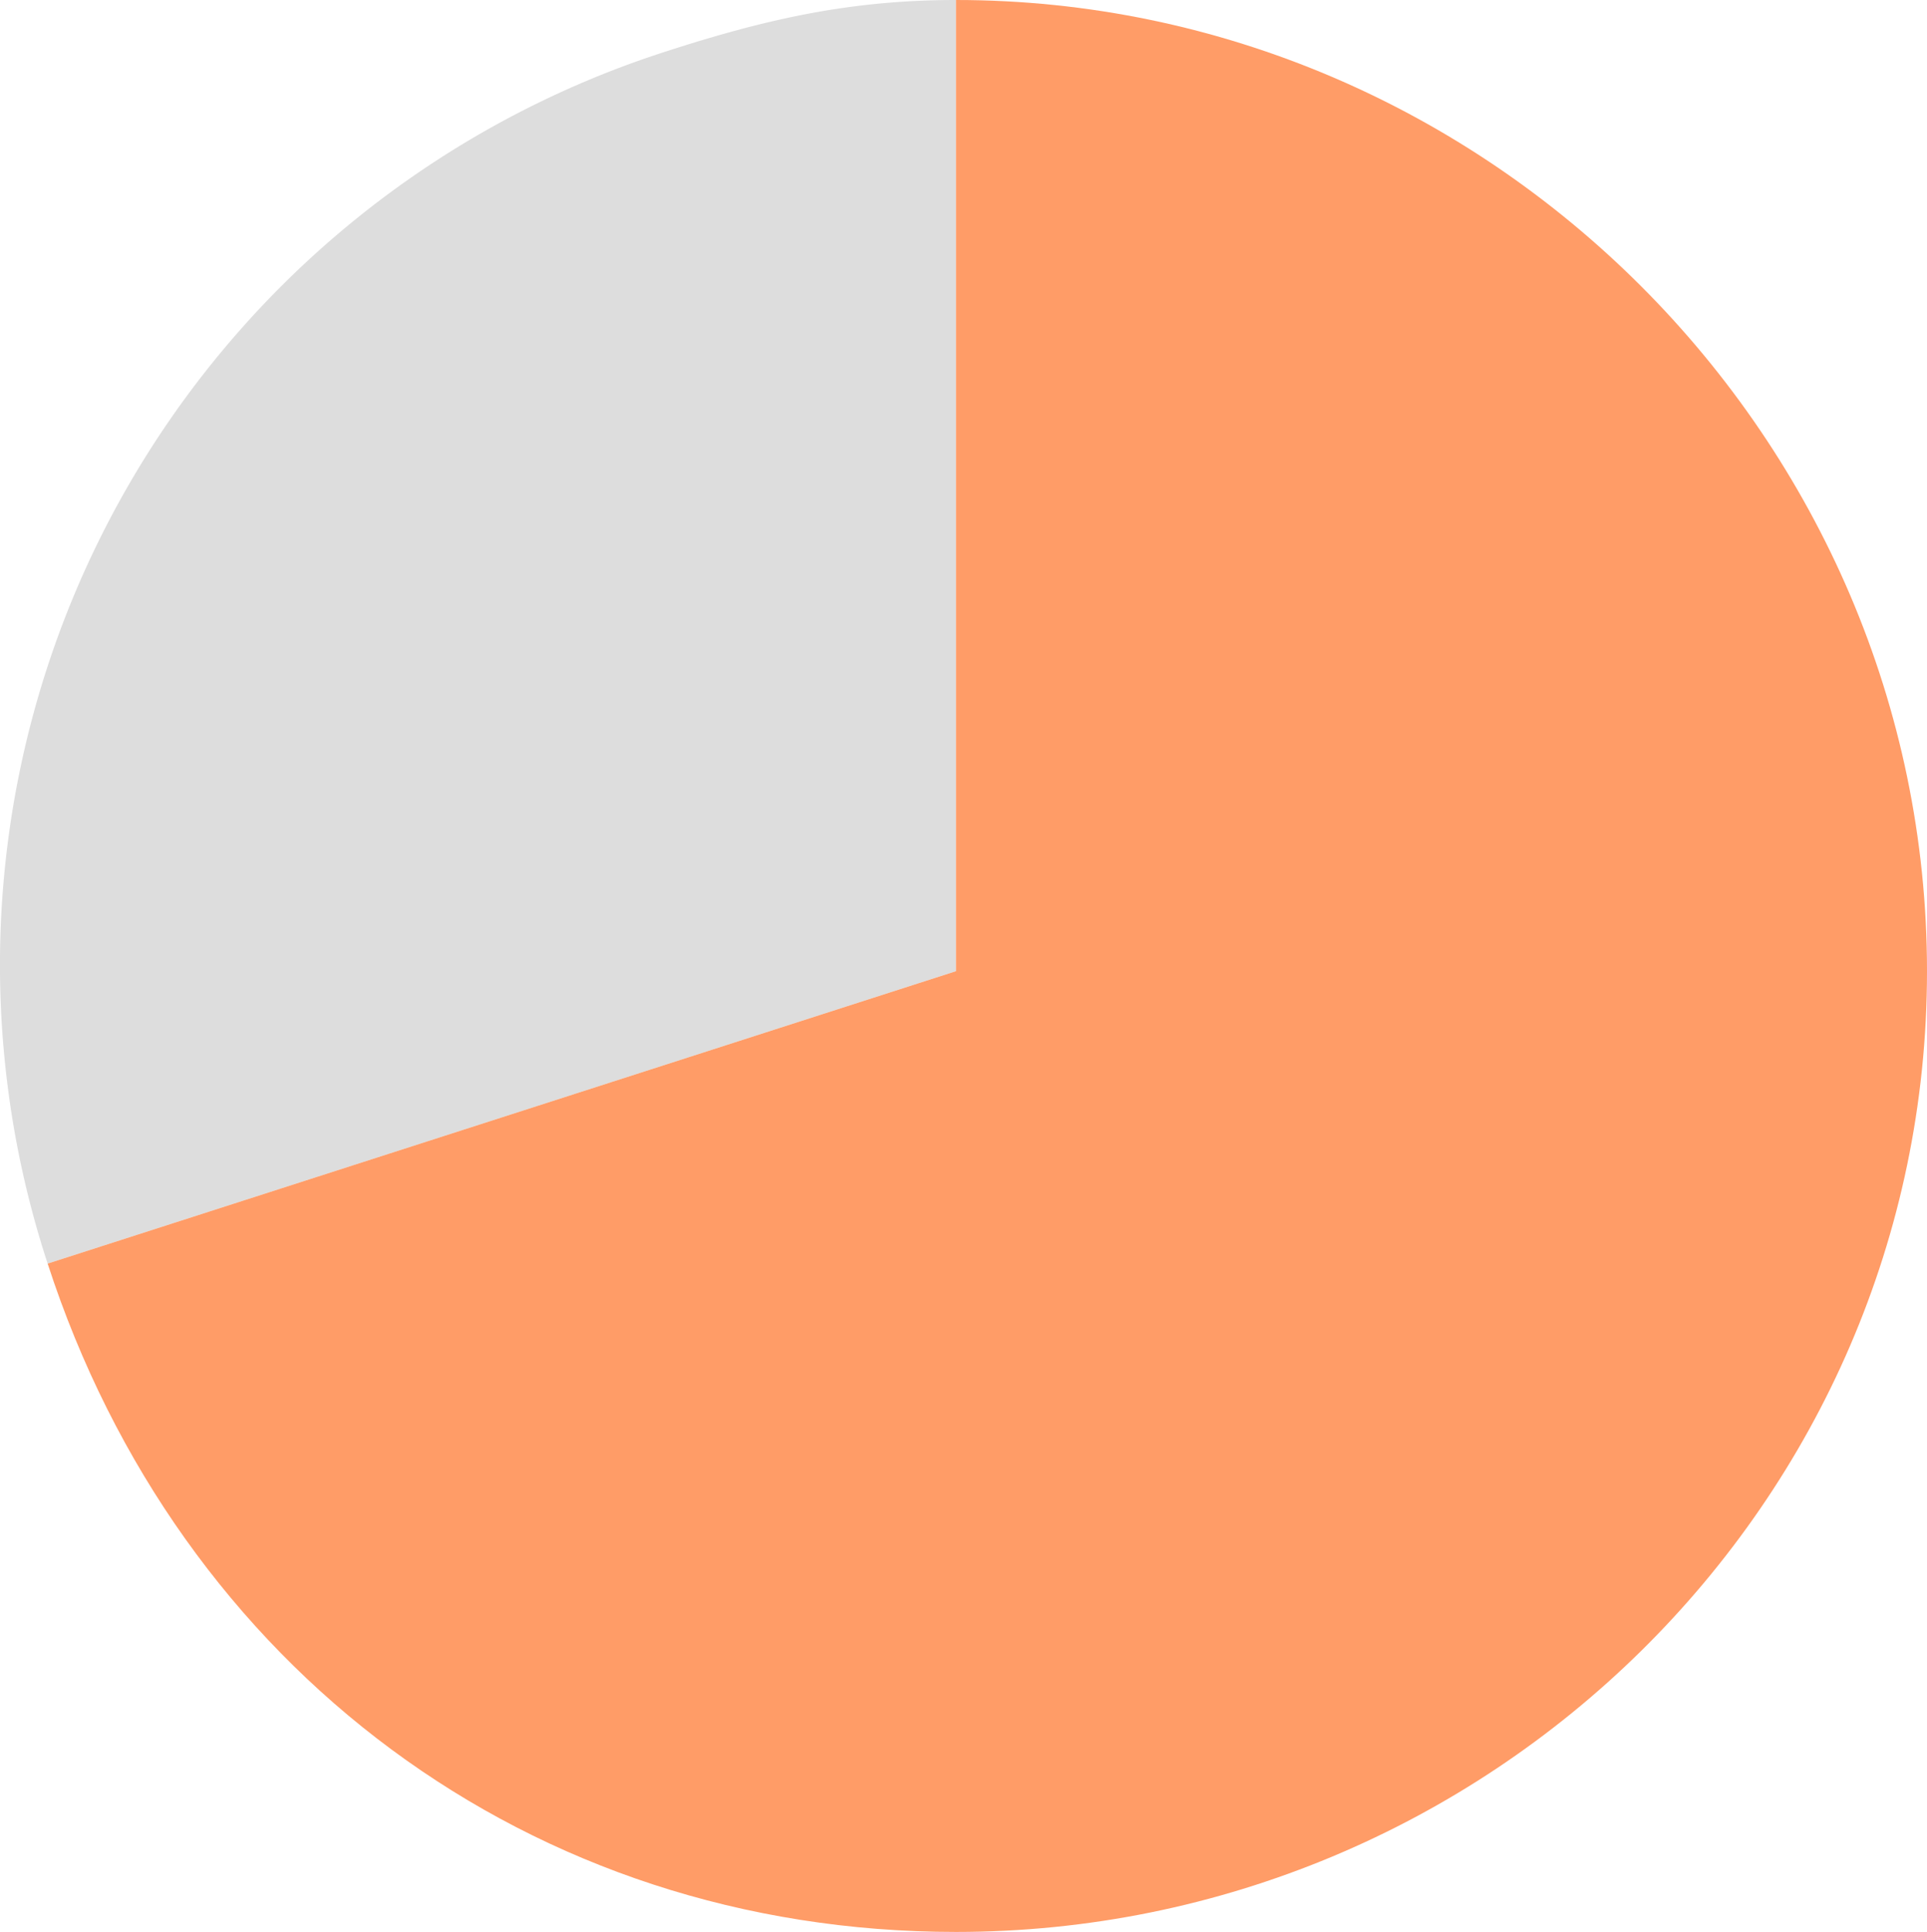
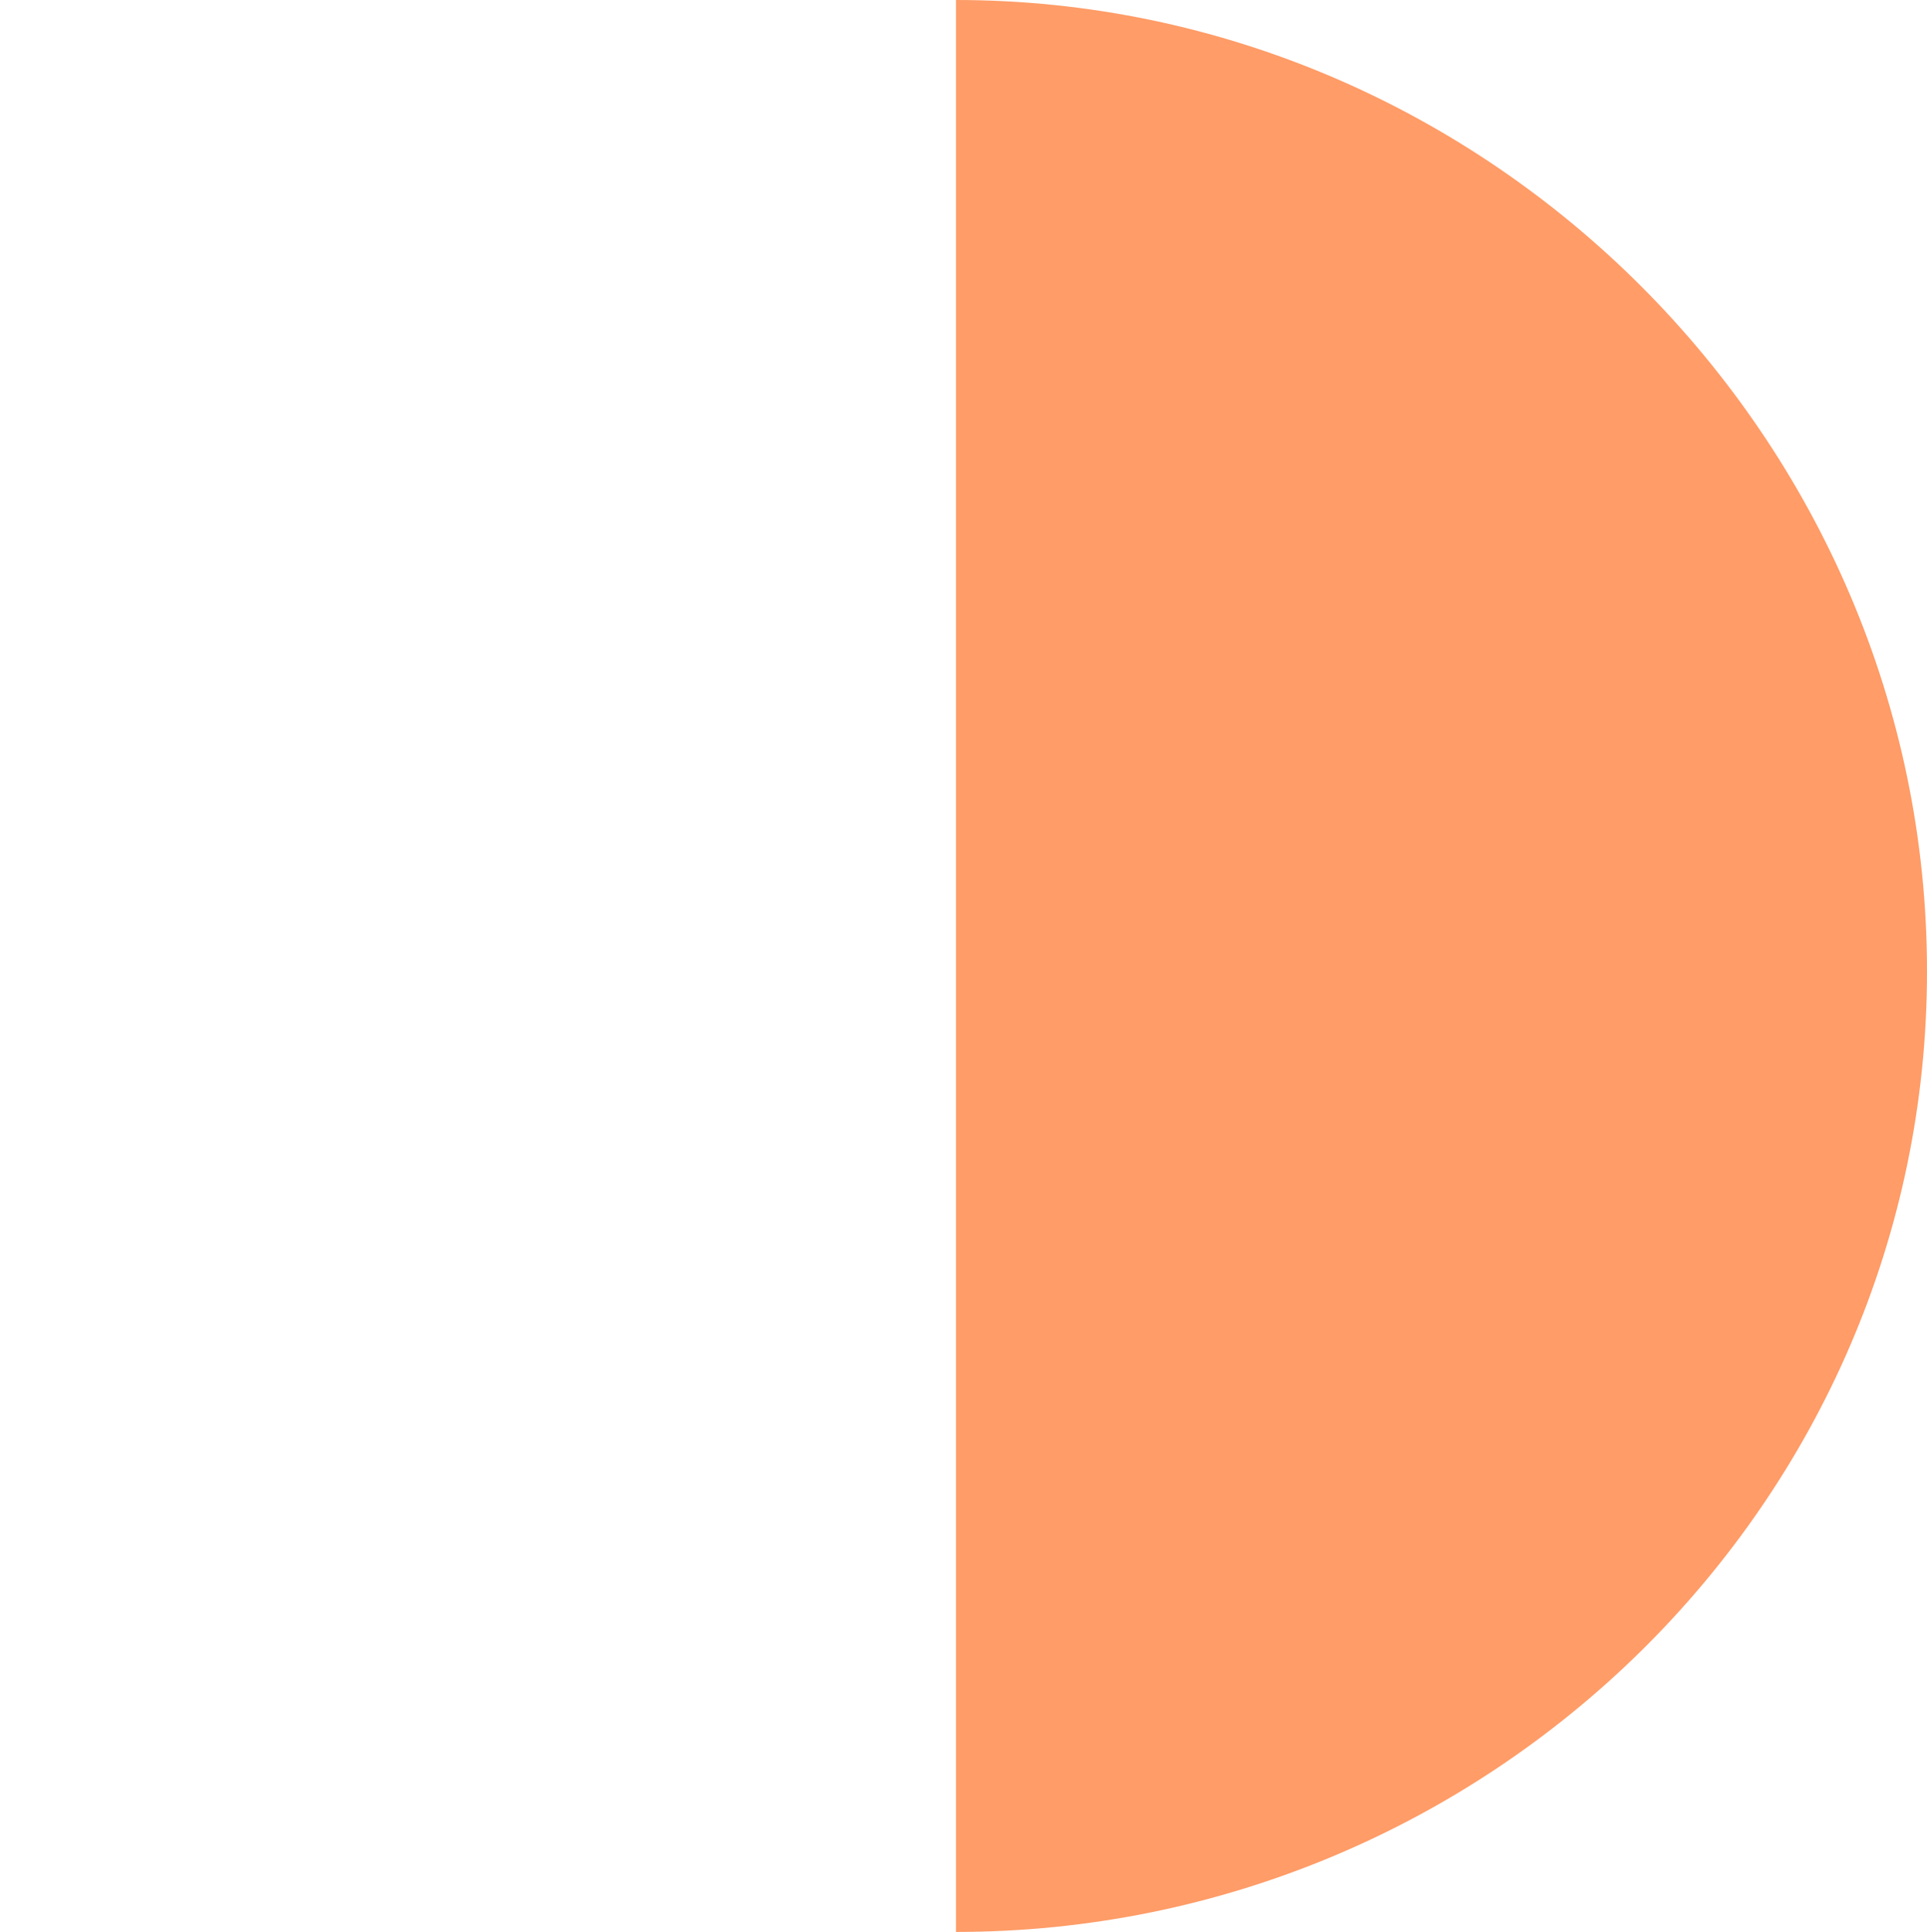
<svg xmlns="http://www.w3.org/2000/svg" width="184.563" height="185" viewBox="0 0 184.563 185">
  <defs>
    <style>.a{fill:#ddd;}.b{fill:#ff9c67;}</style>
  </defs>
  <g transform="translate(-657.437 -2653)">
    <g transform="translate(657 2653.341)">
-       <path class="a" d="M447.082,282.613l-87,28a91.865,91.865,0,0,1,59-116c9.691-3.148,17.811-5,28-5Z" transform="translate(-355.082 -189.954)" />
-     </g>
+       </g>
    <g transform="translate(661.54 2653.341)">
-       <path class="b" d="M445.466,282.613v-93c50.948,0,93,42.053,93,93s-42.052,92-93,92c-40.758,0-74.4-25.237-87-64Z" transform="translate(-358.006 -189.954)" />
+       <path class="b" d="M445.466,282.613v-93c50.948,0,93,42.053,93,93s-42.052,92-93,92Z" transform="translate(-358.006 -189.954)" />
    </g>
  </g>
</svg>